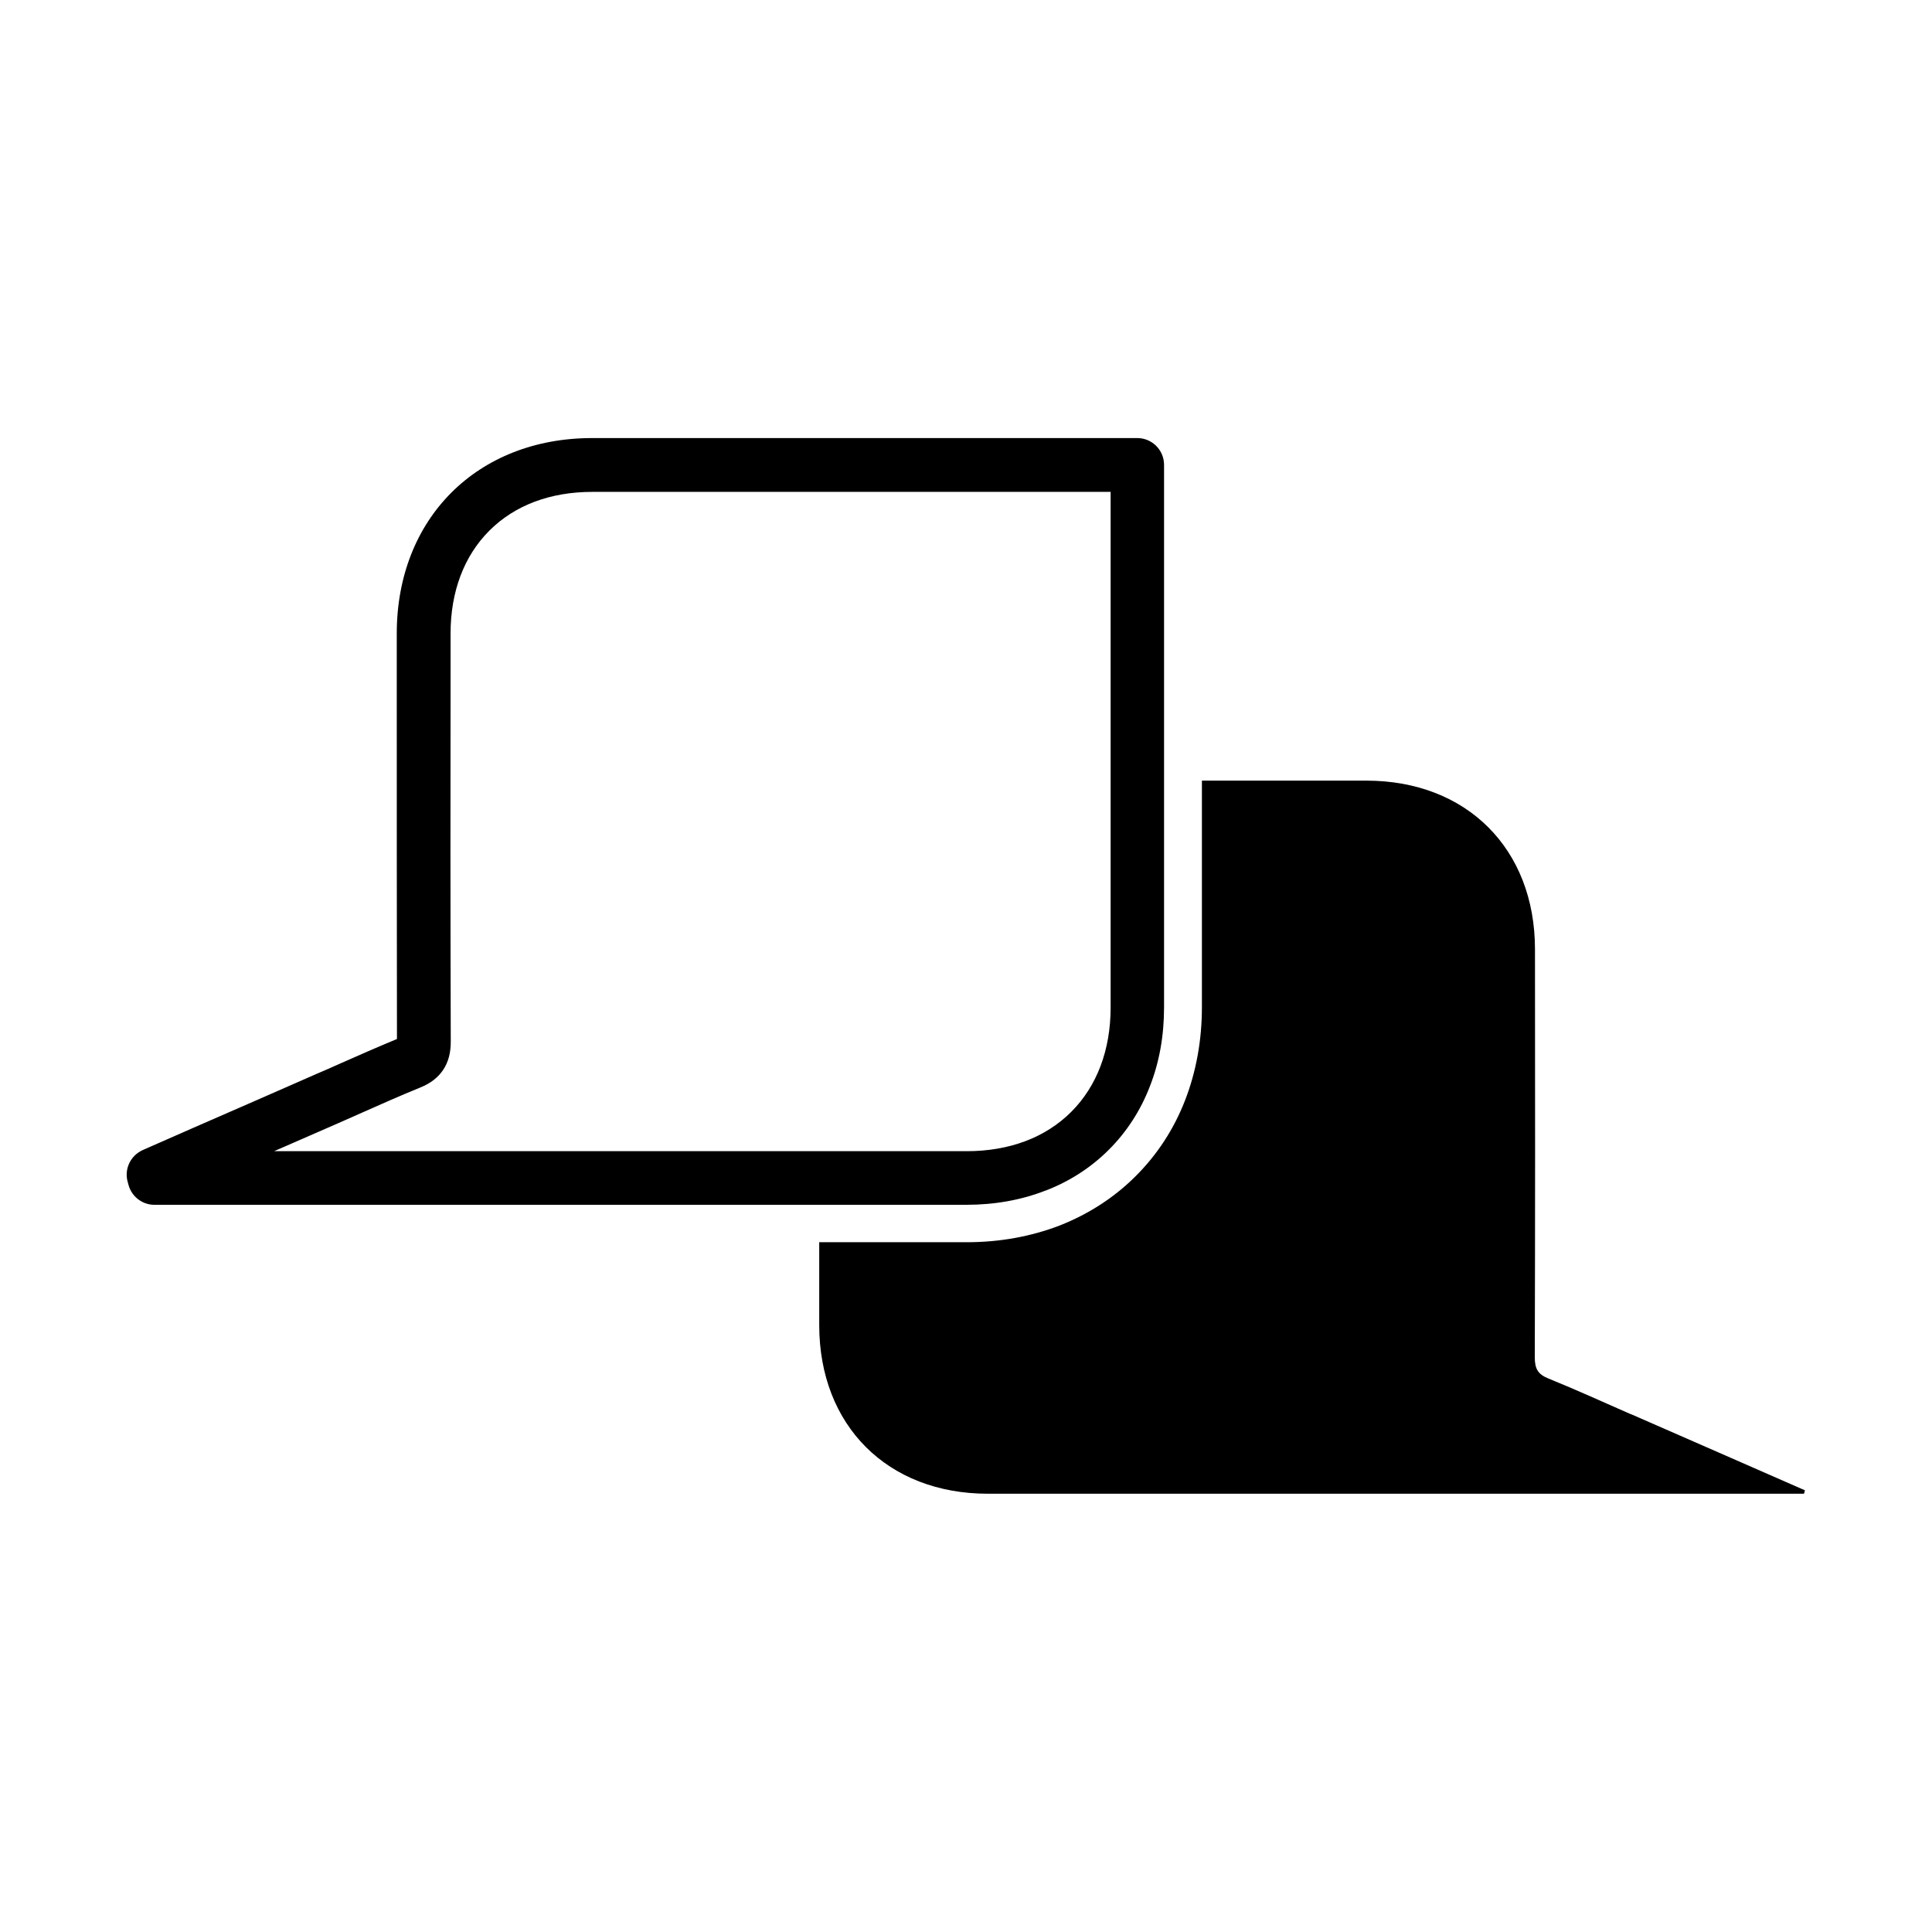
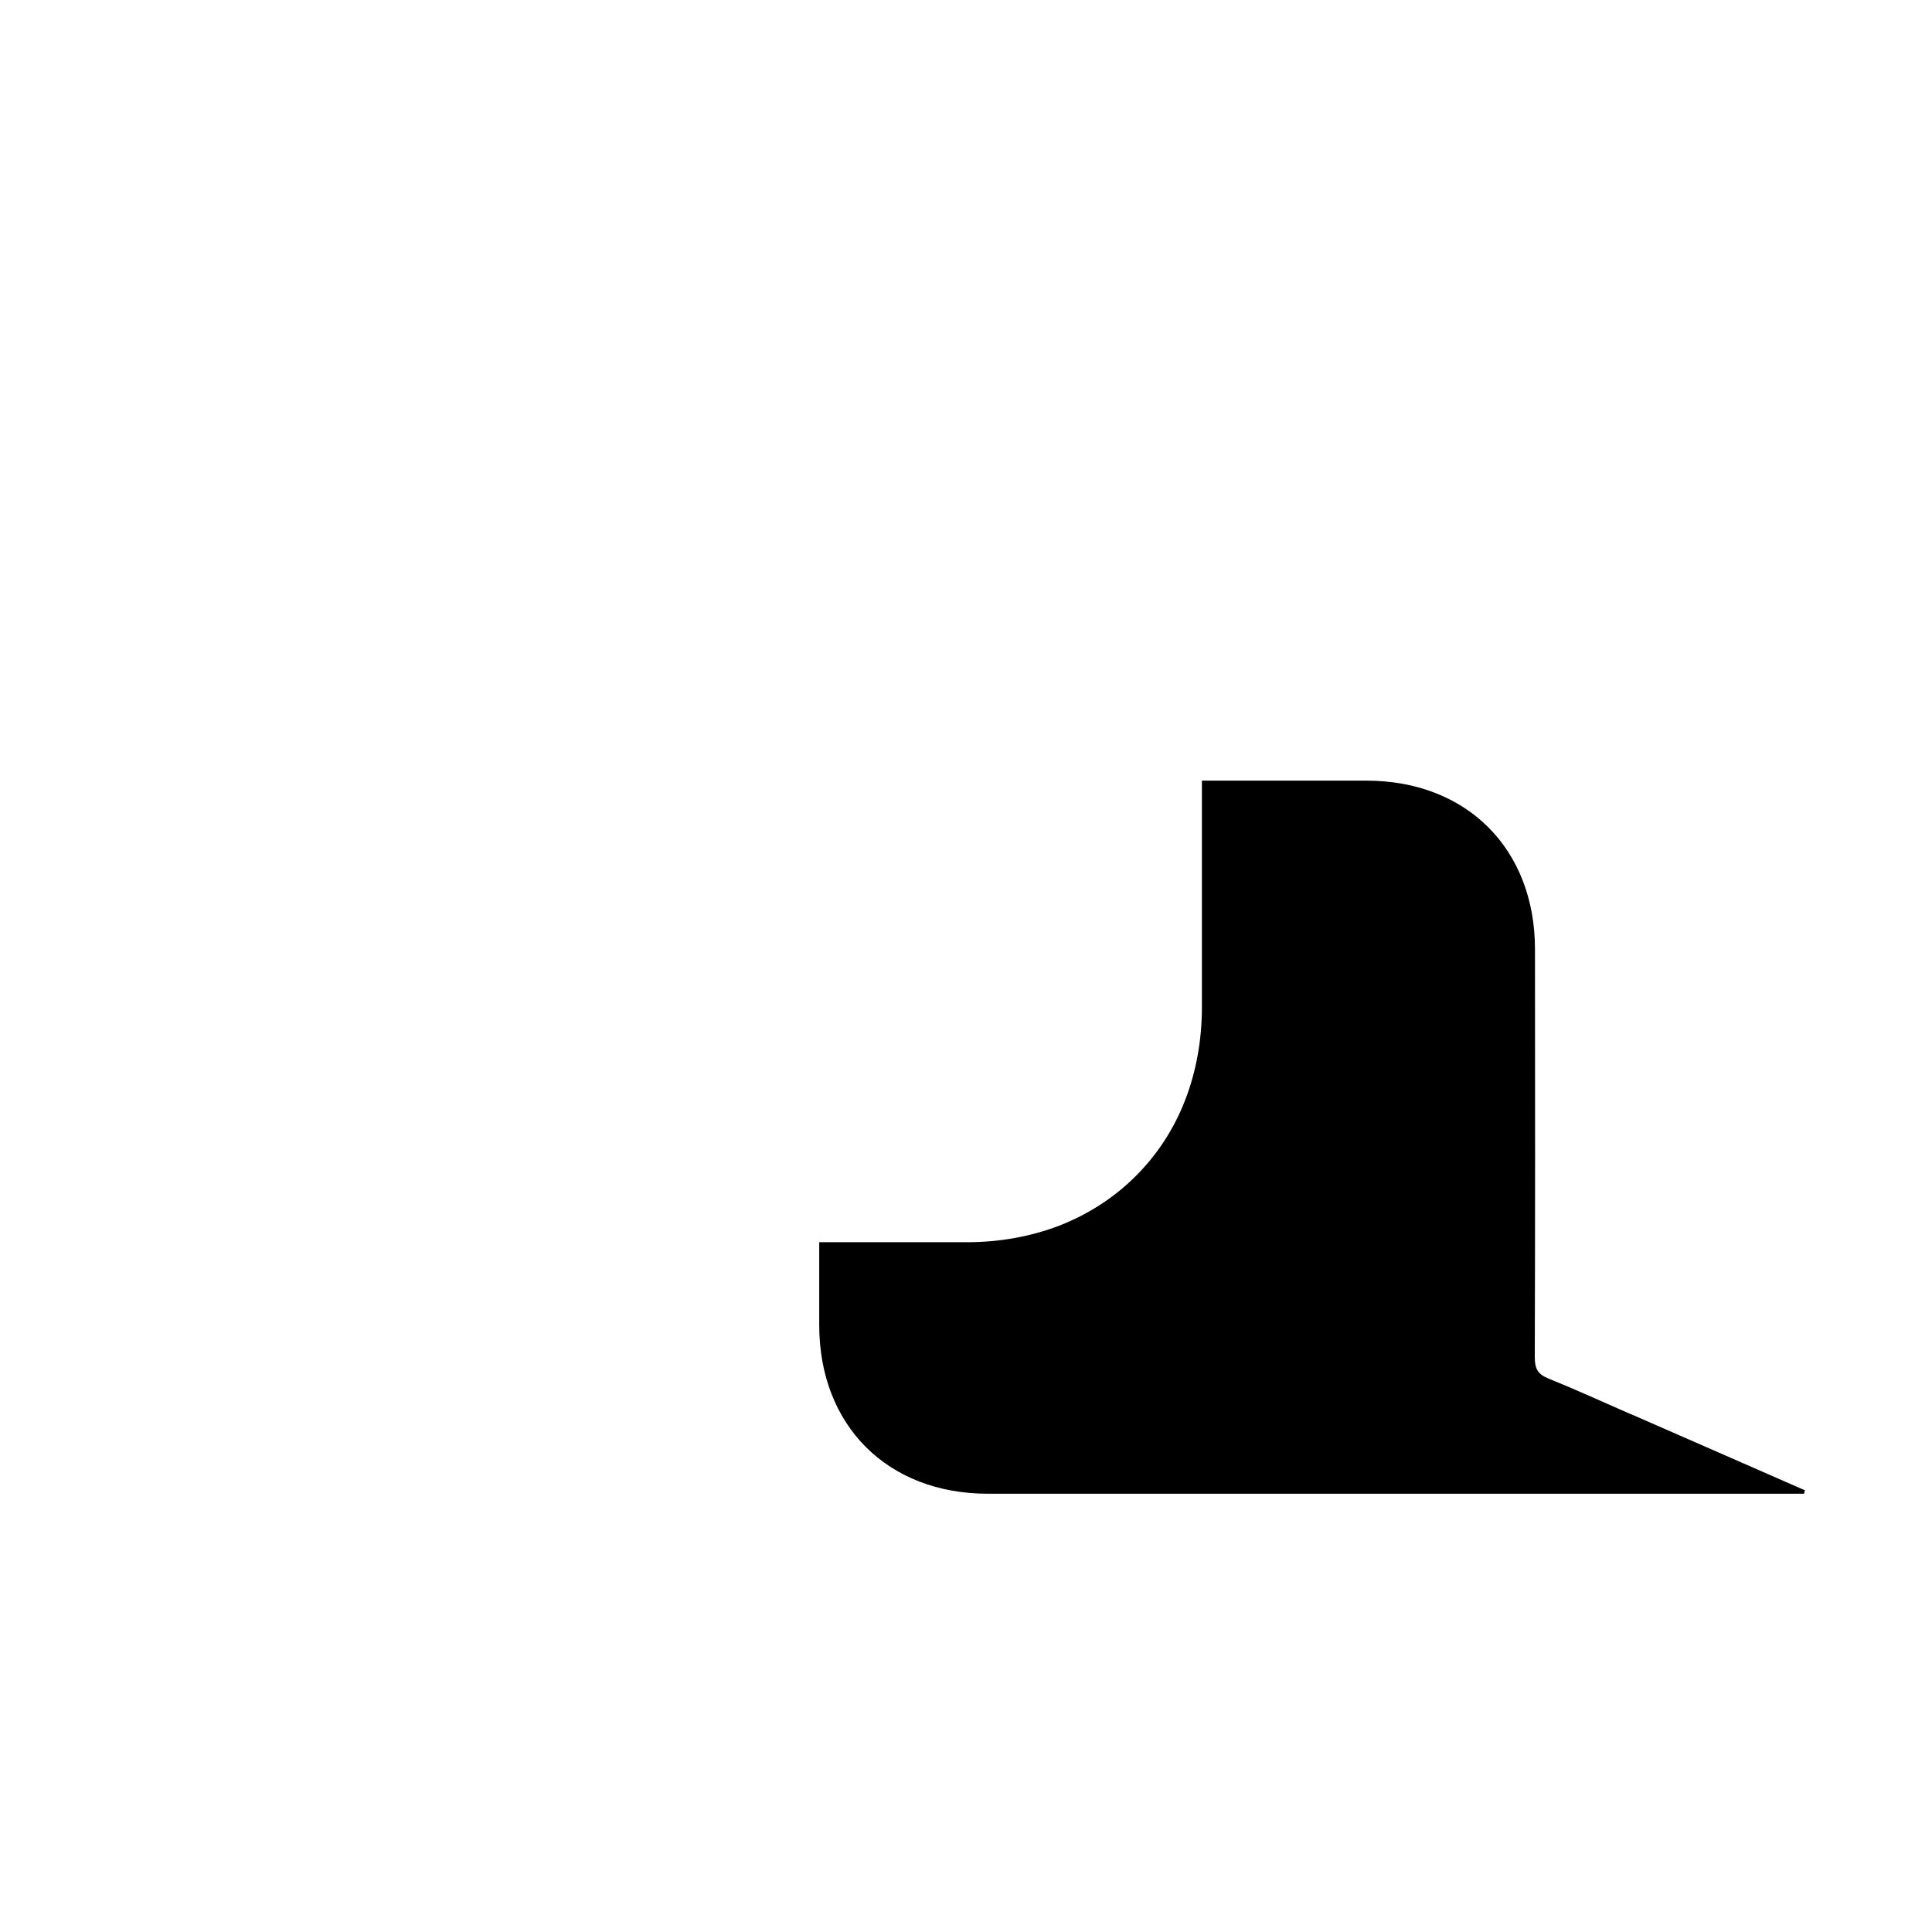
<svg xmlns="http://www.w3.org/2000/svg" fill="#000000" width="800px" height="800px" version="1.1" viewBox="144 144 512 512">
  <g>
-     <path d="m248.8 449.07h-32.145c5.691-2.469 11.387-4.988 17.078-7.457 2.066-0.906 4.133-1.812 6.144-2.719 5.09-2.266 10.328-4.586 15.516-6.699 5.391-2.168 8.113-6.297 8.062-12.191-0.102-32.848-0.102-66.301-0.051-98.594v-9.523c0-11.133 3.578-20.555 10.277-27.258 6.75-6.75 16.172-10.277 27.305-10.277h98.445 38.895v38.641 97.992c0 11.285-3.629 20.859-10.43 27.66-6.852 6.852-16.426 10.43-27.711 10.43h-151.34zm172.35 10.43c6.398-2.469 12.043-6.144 16.727-10.832 4.684-4.684 8.363-10.328 10.832-16.727 2.519-6.398 3.777-13.453 3.777-20.957v-98.043-41.16-4.586c0-3.93-3.176-7.106-7.106-7.106h-4.785-41.211-98.445c-30.48 0-51.793 21.312-51.793 51.793v9.523c0 32.094 0 65.293 0.051 97.941-5.141 2.117-10.227 4.383-15.164 6.551-2.016 0.906-4.031 1.812-6.098 2.672-10.883 4.785-21.816 9.574-32.695 14.309l-13.402 5.894c-3.273 1.461-4.988 5.09-3.981 8.516l0.25 0.906c0.906 3.023 3.68 5.09 6.801 5.09h3.477 60.305 58.996 92.398c7.508 0 14.559-1.258 21.008-3.777z" />
    <path d="m576.23 518.8c-7.254-3.176-14.508-6.5-21.867-9.473-2.769-1.109-3.629-2.57-3.629-5.594 0.102-36.074 0.102-72.094 0.051-108.17 0-26.602-18.086-44.688-44.688-44.688h-43.578v60.055c0 8.715-1.512 17.027-4.434 24.586-2.973 7.707-7.406 14.461-13.098 20.152-5.691 5.691-12.496 10.078-20.152 13.098-7.609 2.922-15.871 4.434-24.637 4.434h-39.094v21.965c0 26.602 18.086 44.688 44.688 44.688h43.578 169.23 3.477l0.25-0.906c-15.367-6.75-30.73-13.453-46.148-20.203z" />
  </g>
</svg>